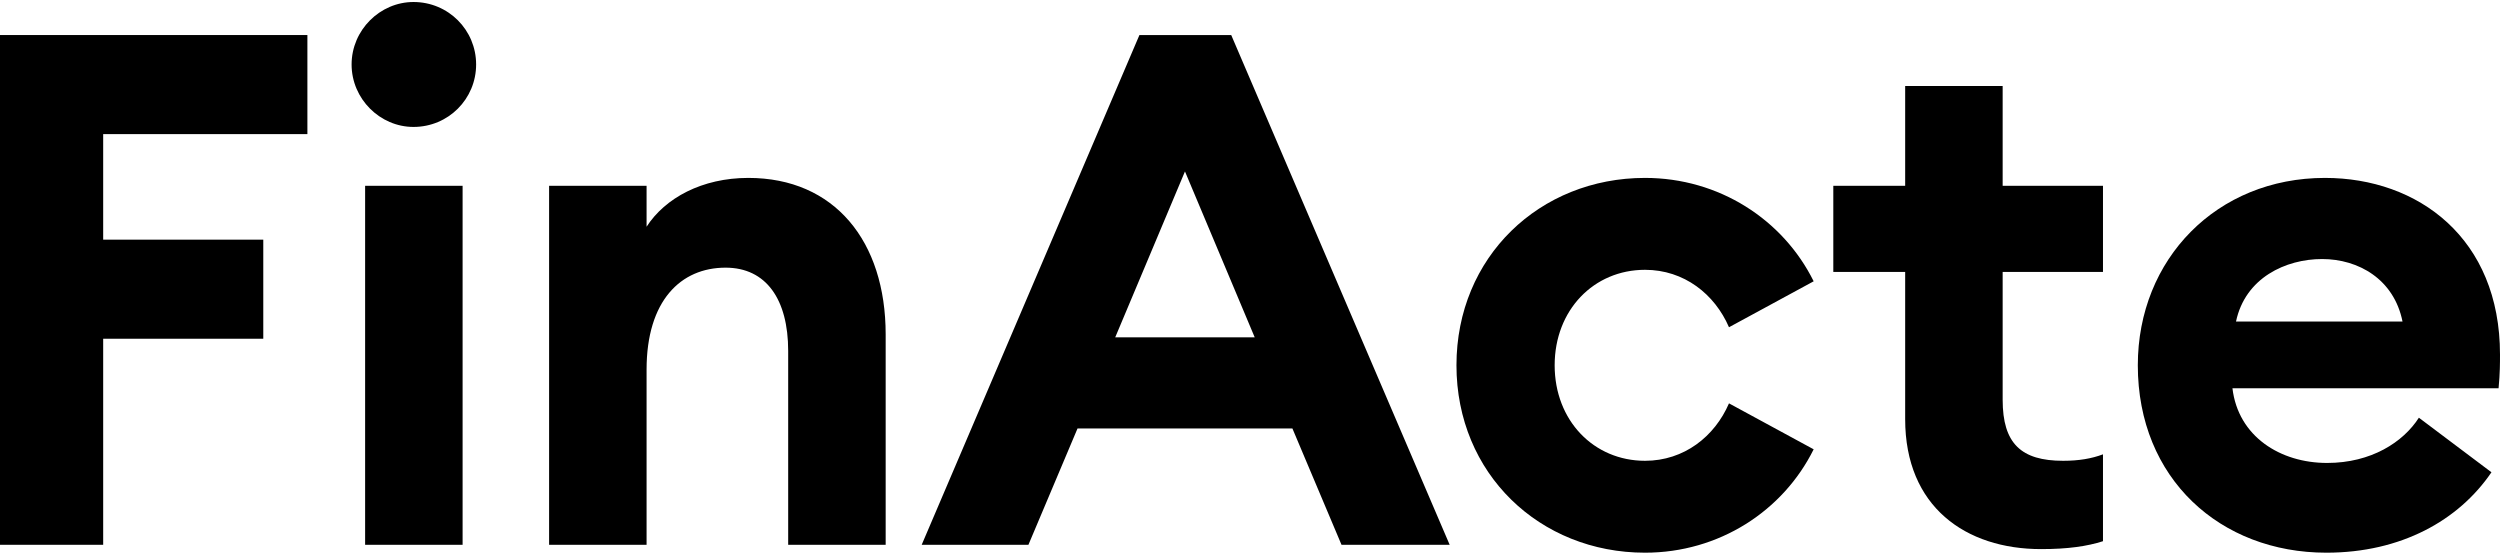
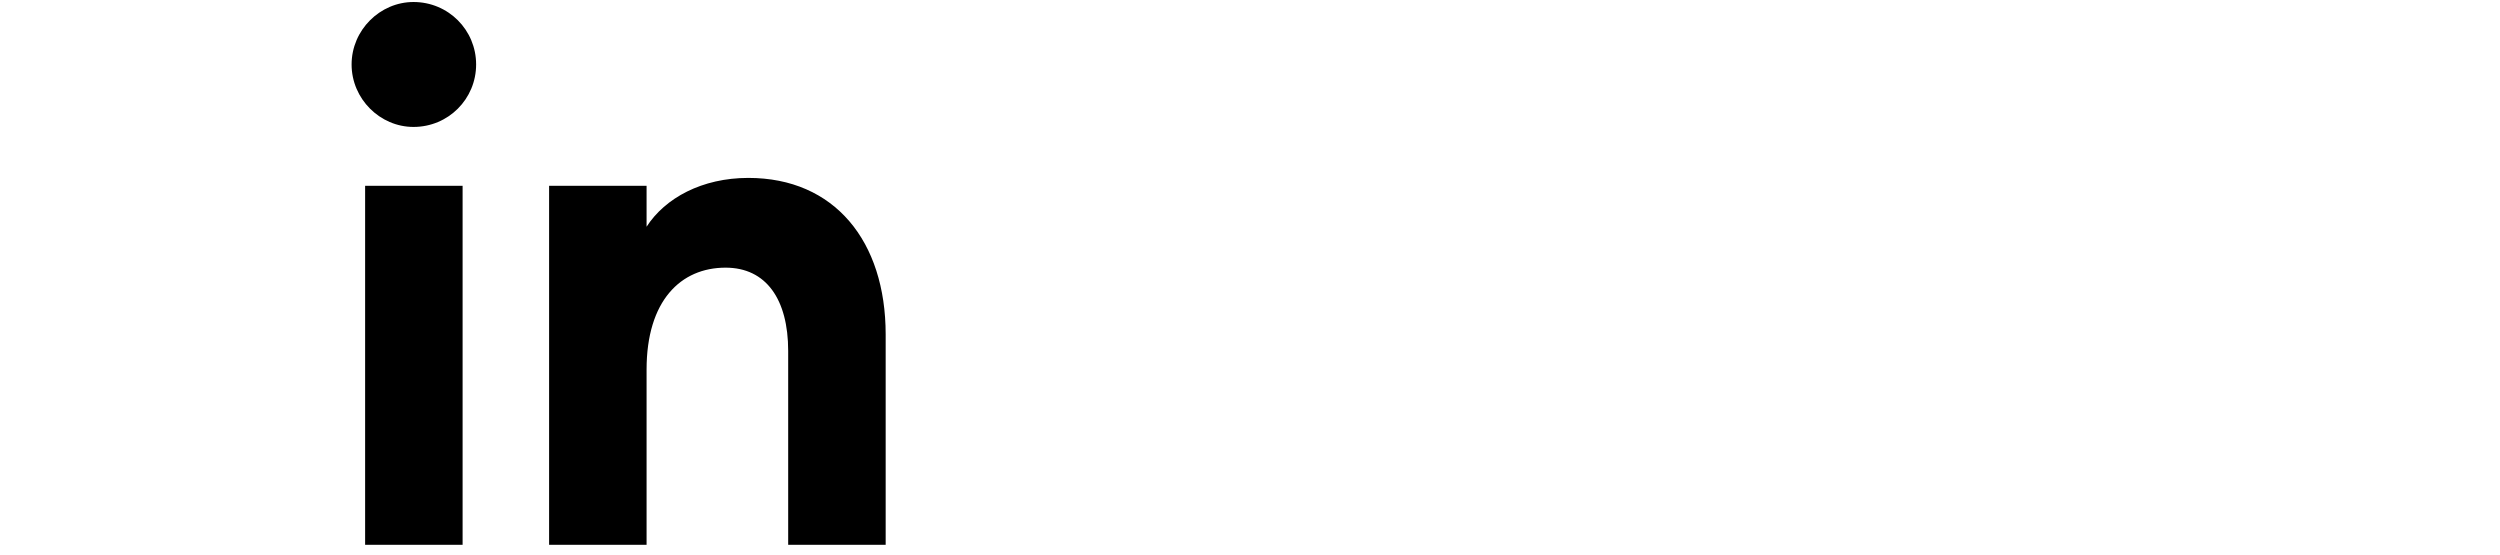
<svg xmlns="http://www.w3.org/2000/svg" width="401" height="89" viewBox="0 0 401 89" fill="none">
-   <path d="M342.905 58.594C342.905 76.79 356.145 88.652 373.151 88.652C385.135 88.652 394.38 83.47 399.63 75.754L387.989 67.001C385.478 70.917 380.342 74.257 373.265 74.257C365.732 74.257 358.998 69.996 358.085 62.28H400.772C401 59.861 401 58.249 401 56.867C401 38.211 387.874 28.537 372.923 28.537C355.574 28.537 342.905 41.55 342.905 58.594ZM372.466 41.55C378.287 41.55 383.994 44.775 385.363 51.57H358.656C360.14 44.545 366.645 41.55 372.466 41.55Z" fill="black" />
-   <path d="M337.319 86.809V72.874C335.493 73.565 333.438 73.911 330.927 73.911C324.193 73.911 321.226 71.147 321.226 64.122V43.623H337.319V29.803H321.226V13.796H305.589V29.803H294.062V43.623H305.589V67.231C305.589 81.281 315.291 88.076 327.389 88.076C331.726 88.076 334.808 87.615 337.319 86.809Z" fill="black" />
-   <path d="M290.912 72.069L277.33 64.698C275.047 69.996 270.139 73.911 263.862 73.911C255.644 73.911 249.367 67.462 249.367 58.594C249.367 49.727 255.644 43.278 263.862 43.278C270.139 43.278 275.047 47.193 277.33 52.491L290.912 45.12C286.004 35.217 275.732 28.537 263.862 28.537C246.97 28.537 233.616 41.205 233.616 58.594C233.616 75.984 246.97 88.652 263.862 88.652C275.732 88.652 286.004 81.972 290.912 72.069Z" fill="black" />
-   <path d="M147.839 87.385H164.959L172.834 68.729H207.303L215.178 87.385H232.527L197.487 5.62H182.764L147.839 87.385ZM178.883 54.103L190.069 27.5L201.254 54.103H178.883Z" fill="black" />
  <path d="M88.075 87.385H103.711V59.285C103.711 48.23 109.19 42.932 116.38 42.932C122.886 42.932 126.424 48 126.424 56.291V87.385H142.061V53.642C142.061 38.671 133.843 28.537 120.033 28.537C112.614 28.537 106.679 31.762 103.711 36.368V29.804H88.075V87.385Z" fill="black" />
  <path d="M76.37 10.341C76.37 4.814 71.919 0.322 66.326 0.322C60.962 0.322 56.396 4.814 56.396 10.341C56.396 15.869 60.962 20.36 66.326 20.36C71.919 20.36 76.37 15.869 76.37 10.341ZM58.565 87.385H74.201V29.804H58.565V87.385Z" fill="black" />
-   <path d="M0 87.385H16.55V54.333H42.23V38.441H16.55V21.512H49.306V5.62H0V87.385Z" fill="black" />
</svg>